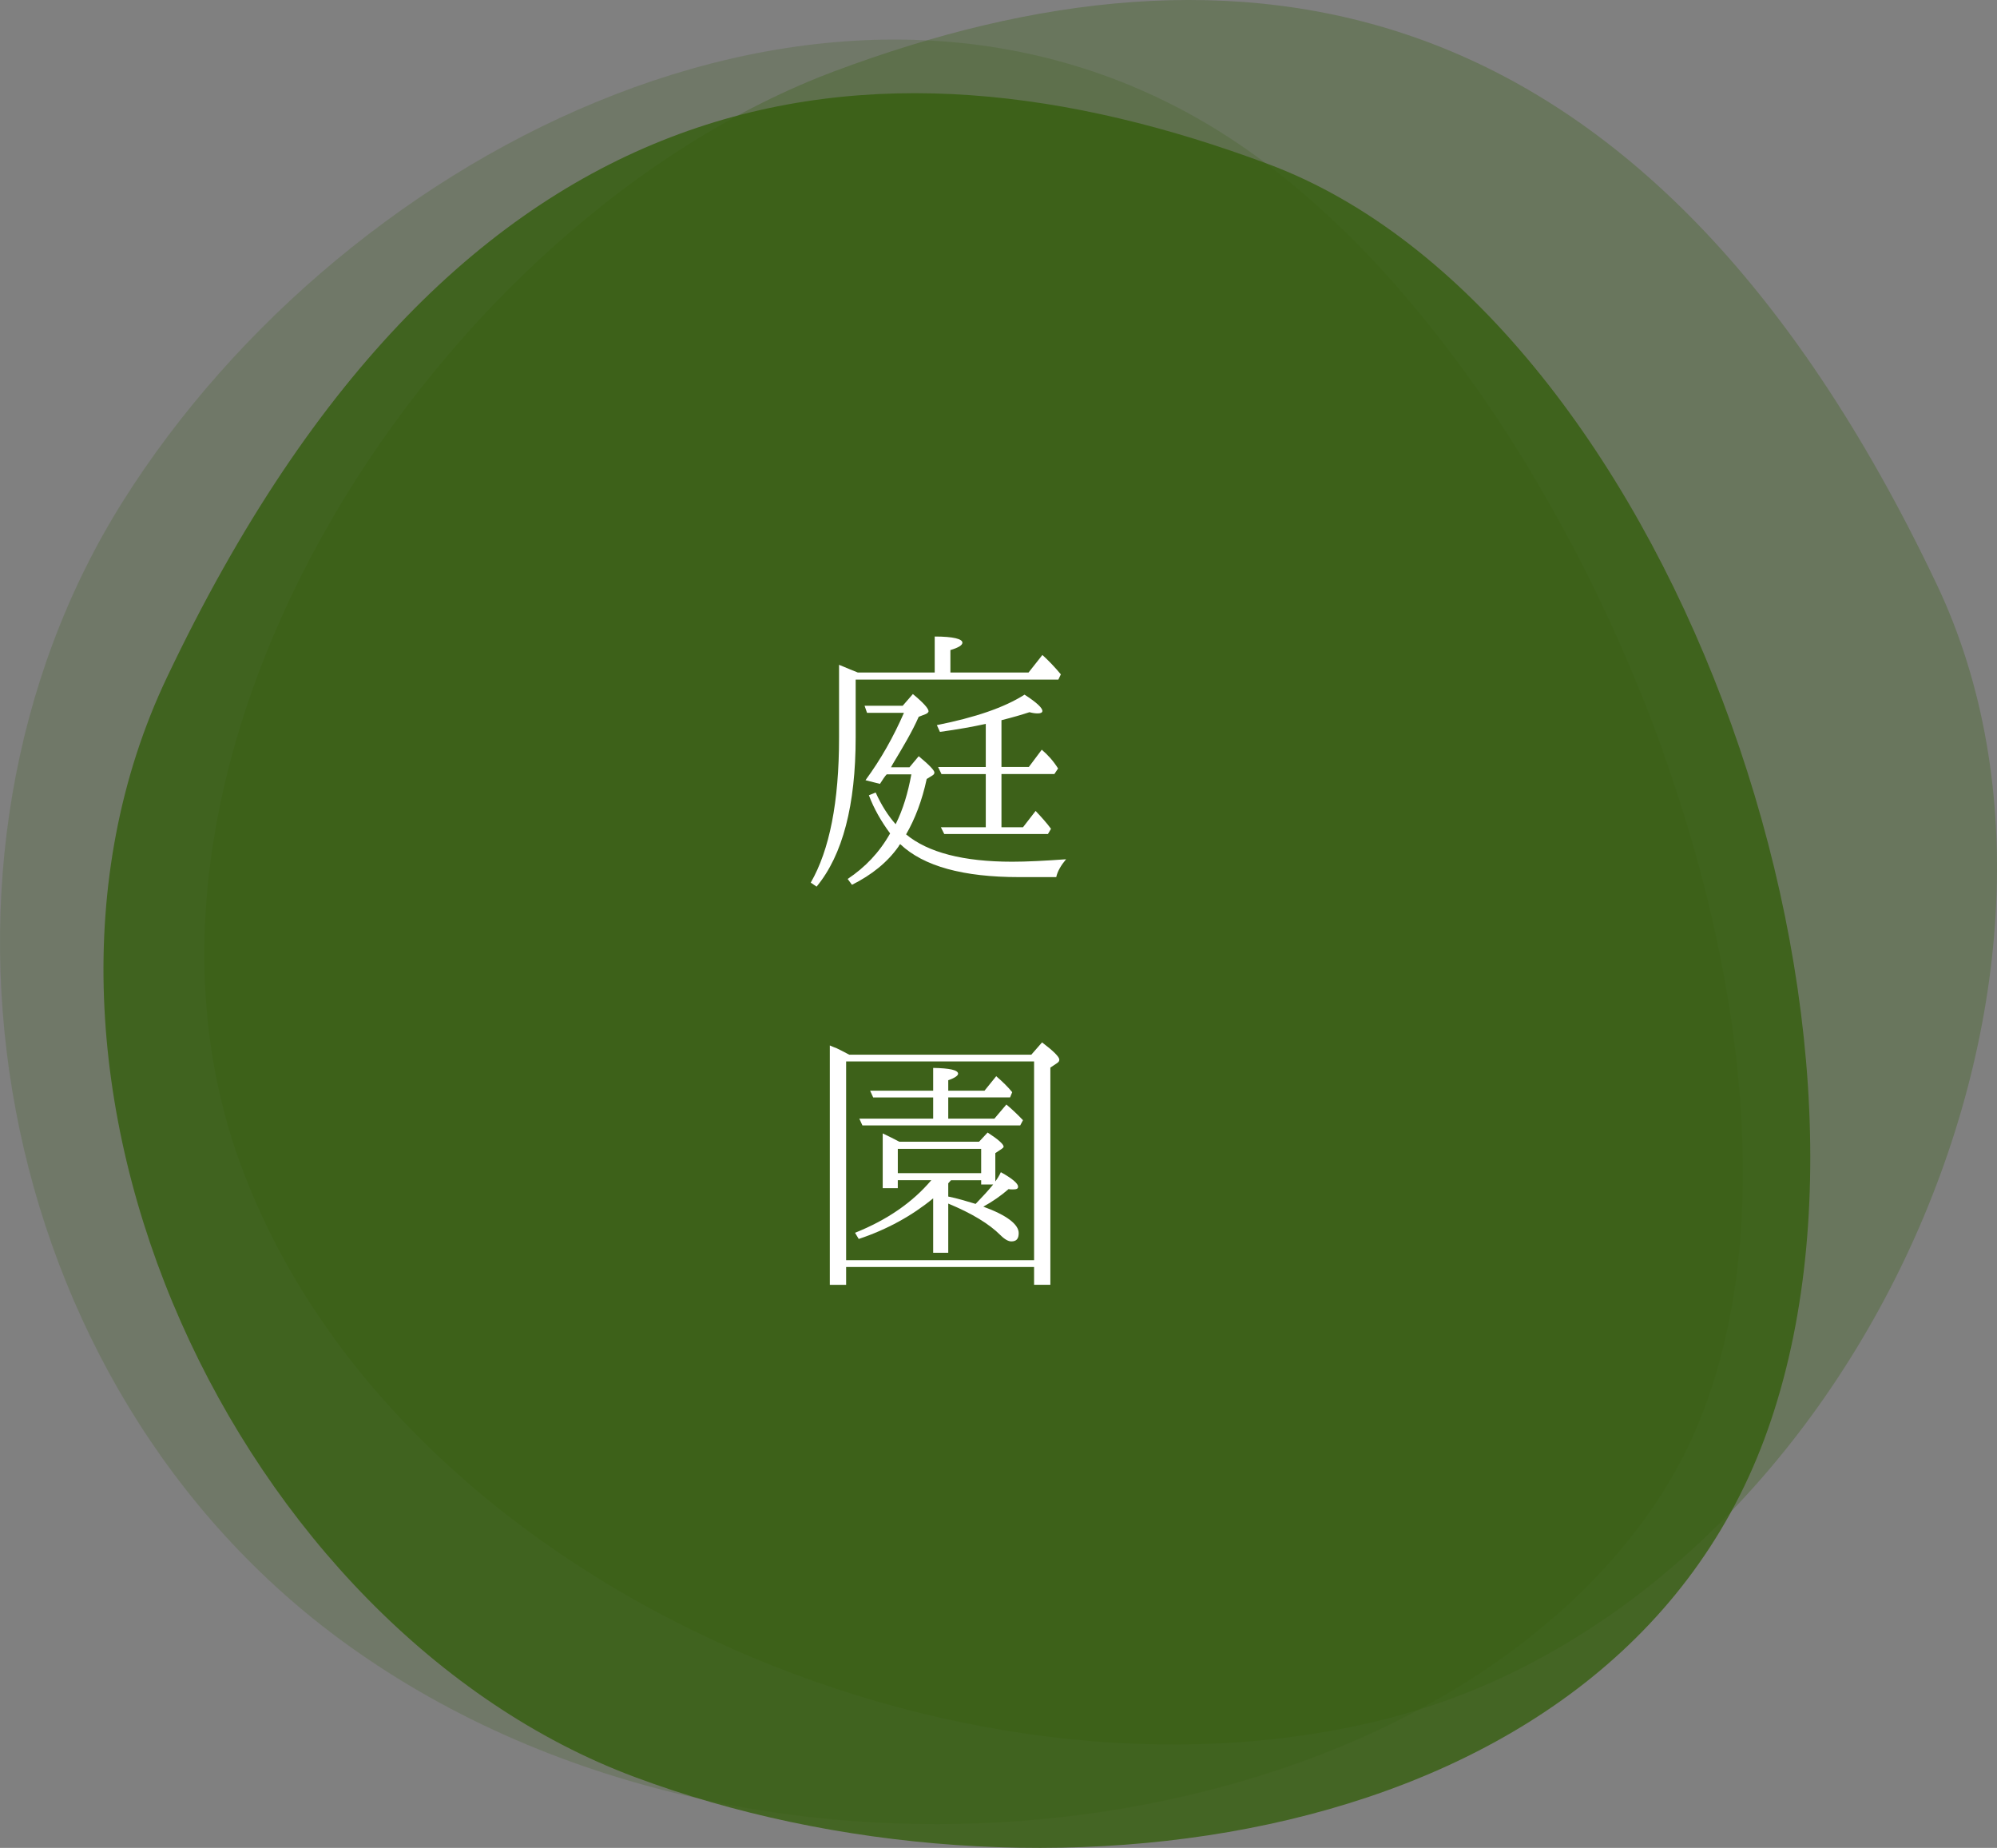
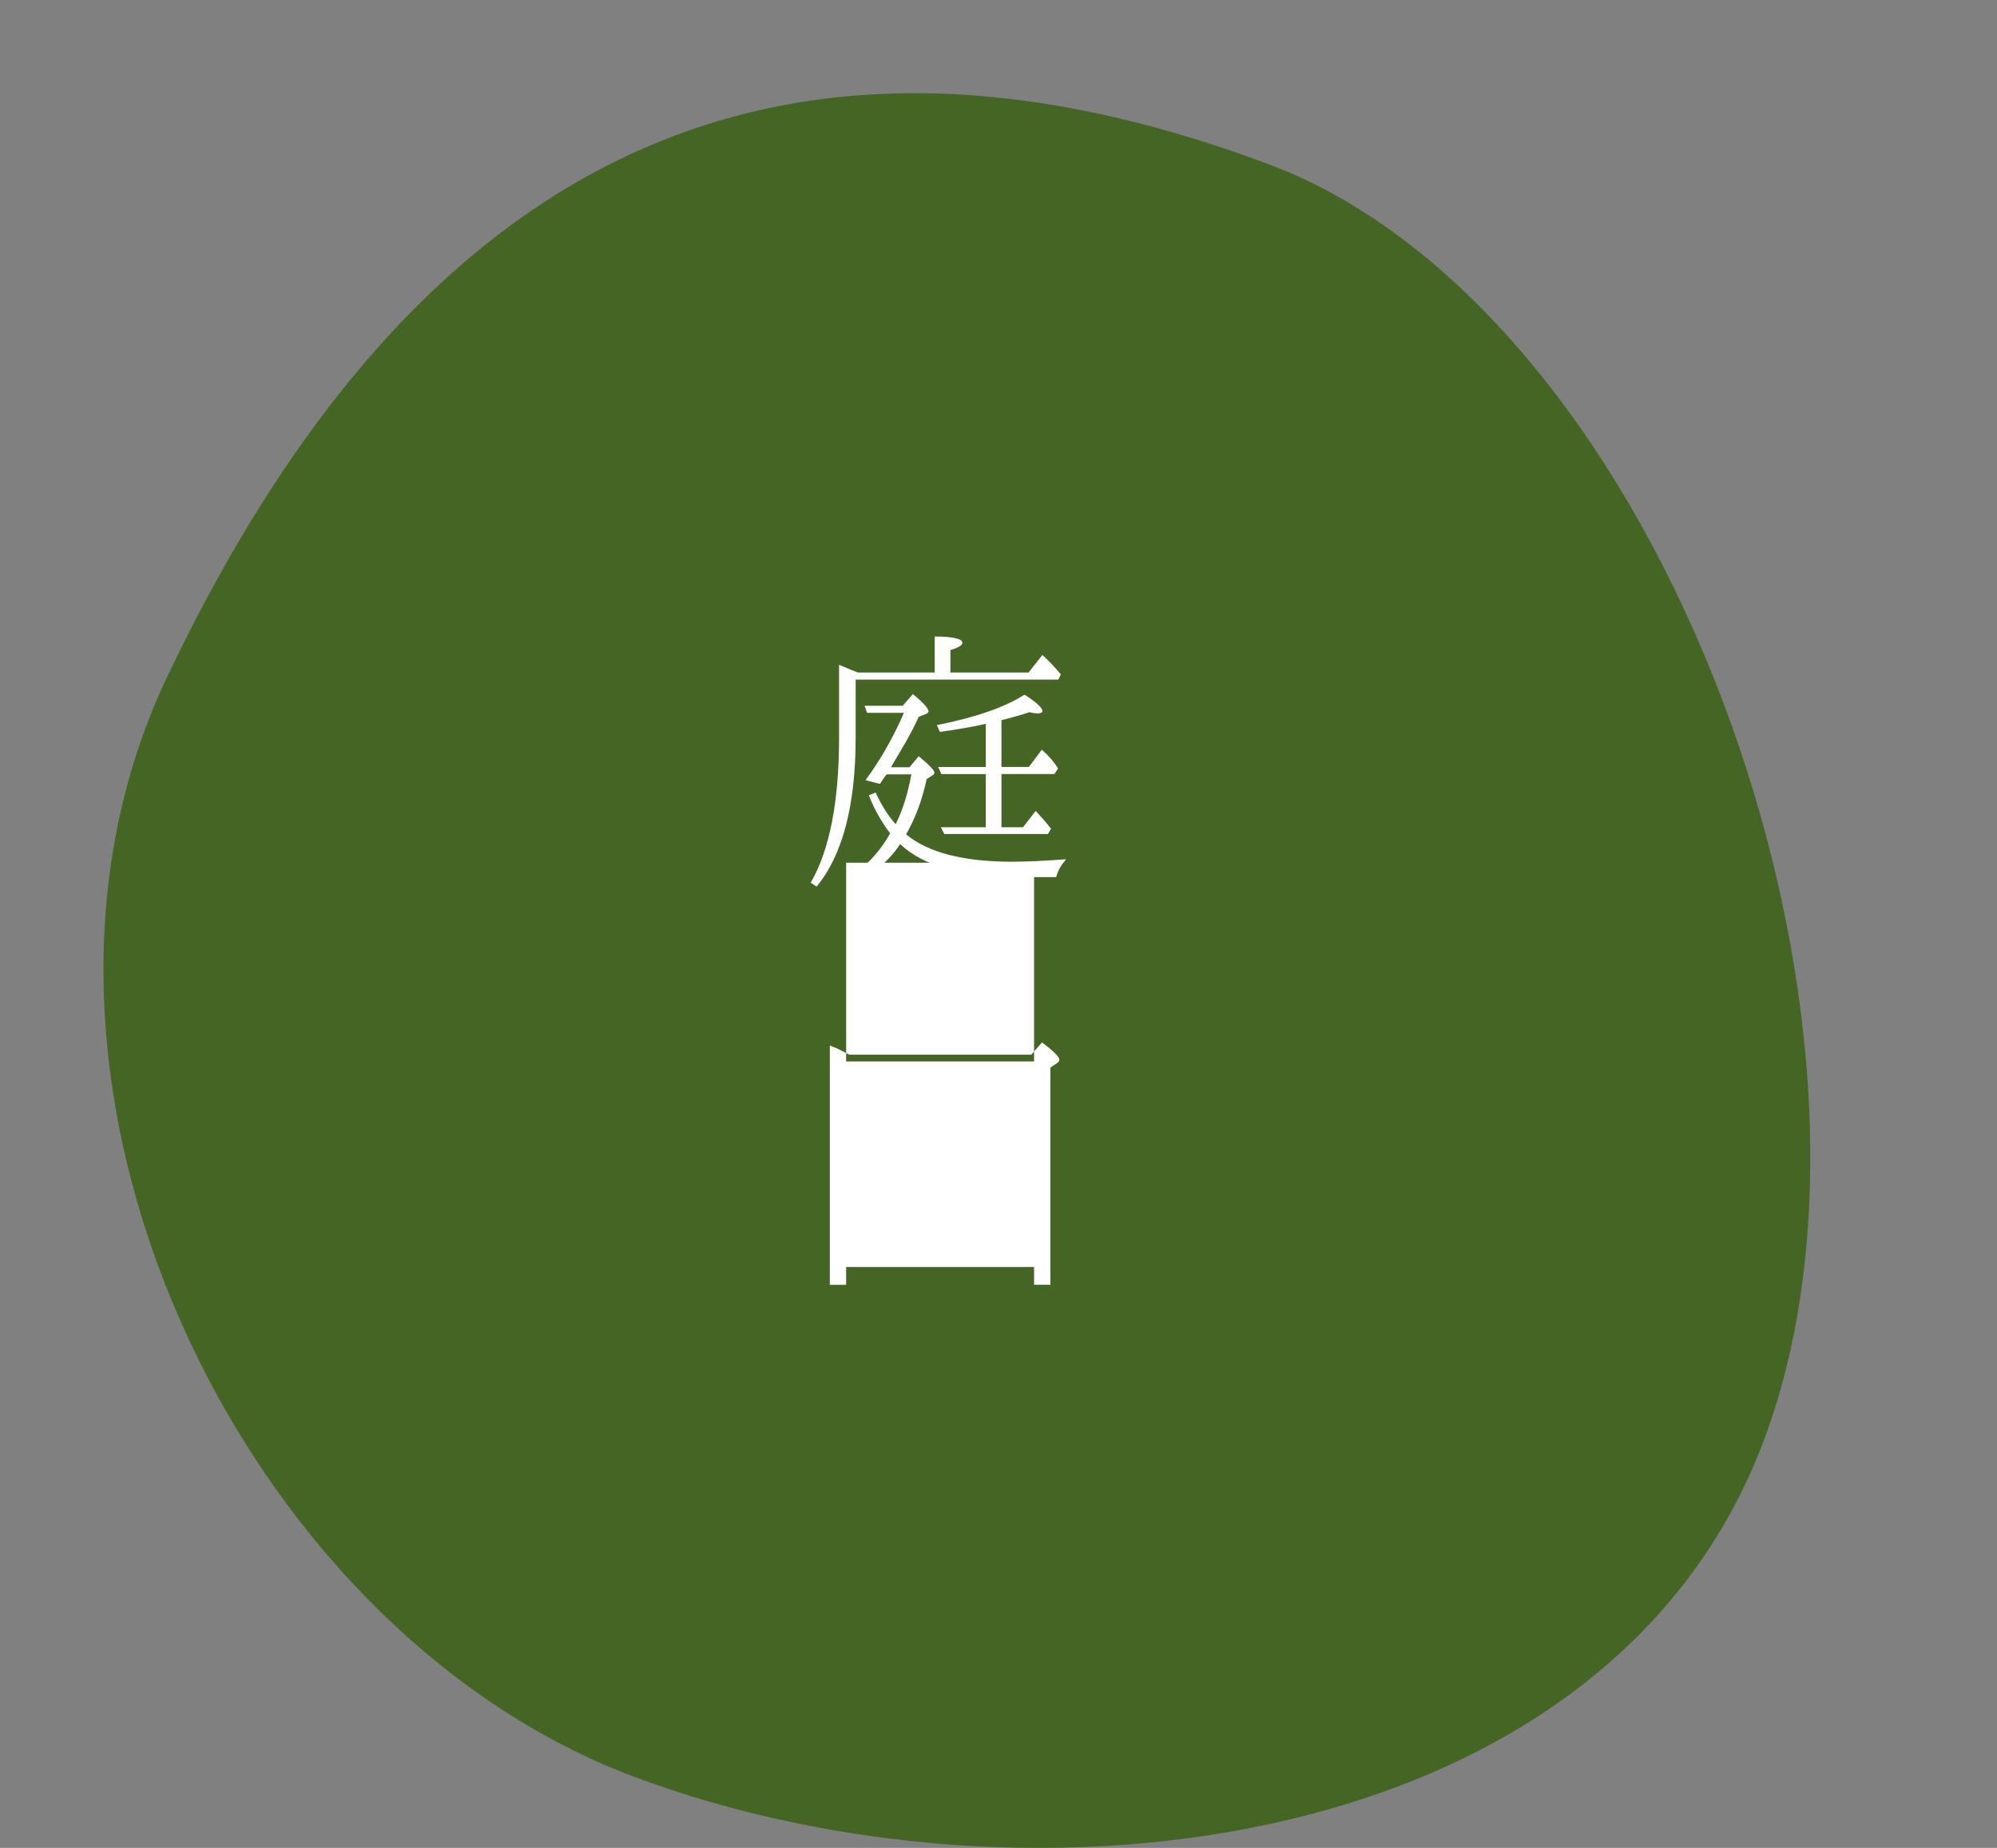
<svg xmlns="http://www.w3.org/2000/svg" version="1.1" id="レイヤー_1" x="0px" y="0px" width="110.354px" height="102.093px" viewBox="0 0 110.354 102.093" enable-background="new 0 0 110.354 102.093" xml:space="preserve">
  <rect x="0" y="0" width="110.354" height="102.093" fill="#808080" stroke="none" />
  <g>
-     <path opacity="0.3" fill="#355E0D" d="M107.02,32.279c10.531,22.162-5.037,56.305-30.518,62.712   c-23.471,5.902-54.551-7.478-63.14-30.472C4.774,41.524,24.323,12.073,46.164,3.916C68.004-4.243,90.818-1.815,107.02,32.279z" />
-     <path opacity="0.2" fill="#355E0D" d="M19.197,90.872C-0.715,76.535-5.632,47.46,6.776,27.722   C19.185,7.985,46.696-5.747,67.477,7.317c20.781,13.064,36.908,55.249,24.5,74.986S42.461,107.623,19.197,90.872z" />
    <path opacity="0.8" fill="#355E0D" d="M9.223,37.429c-10.531,22.161,4,52.588,25.84,60.744c21.841,8.158,53.84,4.342,62.429-18.652   c8.588-22.995-5.572-62.299-27.413-70.457C48.239,0.907,25.424,3.334,9.223,37.429z" />
    <g>
      <path fill="#FFFFFF" d="M51.652,37.156v-1.989c1.037,0,1.53,0.136,1.53,0.34c0,0.136-0.204,0.272-0.663,0.408v1.241h4.318    l0.765-0.969c0.34,0.306,0.68,0.662,1.02,1.07l-0.136,0.289H47.284v3.195c0,3.74-0.714,6.494-2.159,8.244l-0.323-0.221    c1.037-1.802,1.564-4.453,1.564-8.006V36.73c0.476,0.205,0.833,0.34,1.037,0.426H51.652z M55.936,47.609    c0.799,0,1.803-0.051,2.975-0.136c-0.271,0.323-0.476,0.663-0.543,0.986H56.31c-3.077,0-5.27-0.595-6.561-1.819    c-0.034,0.018-0.068,0.068-0.102,0.137c-0.612,0.866-1.479,1.563-2.567,2.107l-0.238-0.323c0.969-0.646,1.751-1.462,2.346-2.516    c-0.493-0.663-0.901-1.377-1.173-2.108l0.374-0.152c0.323,0.714,0.697,1.292,1.105,1.751c0.408-0.815,0.68-1.733,0.867-2.754H49    c-0.102,0.103-0.221,0.289-0.374,0.526l-0.799-0.203c0.85-1.156,1.547-2.396,2.125-3.723h-2.04l-0.136-0.391h2.108l0.561-0.646    c0.578,0.477,0.867,0.799,0.867,0.952c0,0.051-0.068,0.118-0.153,0.153l-0.391,0.152c-0.357,0.816-0.867,1.666-1.428,2.601    l-0.102,0.187h1.02l0.51-0.611c0.578,0.477,0.867,0.782,0.867,0.9c0,0.068-0.034,0.119-0.119,0.17l-0.306,0.188    c-0.255,1.189-0.646,2.21-1.139,3.061C51.278,47.099,53.233,47.609,55.936,47.609z M54.474,45.706v-2.94h-2.448l-0.187-0.391    h2.635v-2.381c-0.697,0.153-1.547,0.307-2.533,0.442l-0.17-0.374c2.125-0.425,3.723-0.969,4.845-1.683    c0.664,0.425,0.986,0.731,0.986,0.901c0,0.084-0.085,0.135-0.255,0.135c-0.136,0-0.272-0.017-0.459-0.067    c-0.408,0.136-0.935,0.289-1.547,0.442v2.584h1.513l0.714-0.953c0.341,0.289,0.646,0.629,0.901,1.037l-0.204,0.307h-2.924v2.94    h1.19l0.697-0.901c0.323,0.34,0.612,0.663,0.851,0.986l-0.17,0.289h-5.729l-0.187-0.374H54.474z" />
-       <path fill="#FFFFFF" d="M56.99,58.27l0.594-0.68c0.629,0.476,0.953,0.799,0.953,0.952c0,0.084-0.035,0.136-0.137,0.203    l-0.357,0.238v12.001h-0.9V70H46.757v0.985h-0.901V57.76c0.017,0,0.136,0.067,0.374,0.153c0.102,0.051,0.357,0.17,0.697,0.356    H56.99z M46.757,58.644v10.98h10.386v-10.98H46.757z M54.1,63.081l0.476-0.51c0.578,0.374,0.884,0.646,0.884,0.782    c0,0.033-0.034,0.067-0.102,0.119l-0.357,0.237v1.563c0.102-0.136,0.204-0.289,0.306-0.51c0.646,0.357,0.952,0.629,0.952,0.799    c0,0.119-0.085,0.153-0.289,0.153c-0.085,0-0.17,0-0.238-0.017c-0.408,0.356-0.867,0.68-1.394,0.969    c1.309,0.476,1.955,0.986,1.955,1.461c0,0.307-0.119,0.459-0.408,0.459c-0.153,0-0.357-0.102-0.595-0.34    c-0.629-0.629-1.581-1.207-2.89-1.75v2.719h-0.833v-3.008c-1.156,0.951-2.533,1.717-4.114,2.244l-0.204-0.341    c1.785-0.714,3.179-1.683,4.216-2.906h-1.853v0.442h-0.833v-3.026c0.323,0.153,0.629,0.306,0.918,0.459H54.1z M51.567,61.806    v-1.174h-3.315l-0.17-0.373h3.485v-1.258c0.918,0.017,1.377,0.119,1.377,0.322c0,0.102-0.187,0.238-0.544,0.357v0.578h2.005    l0.646-0.799c0.374,0.322,0.663,0.611,0.884,0.883l-0.119,0.289H52.4v1.174h2.549l0.663-0.782    c0.306,0.255,0.612,0.544,0.918,0.866l-0.153,0.289h-8.72l-0.17-0.373H51.567z M54.219,64.814v-1.342h-4.606v1.342H54.219z     M54.219,65.206h-1.666c0,0-0.051,0.051-0.153,0.17v0.731c0.51,0.102,1.002,0.254,1.513,0.407c0.357-0.374,0.68-0.714,0.969-1.071    h-0.663V65.206z" />
+       <path fill="#FFFFFF" d="M56.99,58.27l0.594-0.68c0.629,0.476,0.953,0.799,0.953,0.952c0,0.084-0.035,0.136-0.137,0.203    l-0.357,0.238v12.001h-0.9V70H46.757v0.985h-0.901V57.76c0.017,0,0.136,0.067,0.374,0.153c0.102,0.051,0.357,0.17,0.697,0.356    H56.99z M46.757,58.644h10.386v-10.98H46.757z M54.1,63.081l0.476-0.51c0.578,0.374,0.884,0.646,0.884,0.782    c0,0.033-0.034,0.067-0.102,0.119l-0.357,0.237v1.563c0.102-0.136,0.204-0.289,0.306-0.51c0.646,0.357,0.952,0.629,0.952,0.799    c0,0.119-0.085,0.153-0.289,0.153c-0.085,0-0.17,0-0.238-0.017c-0.408,0.356-0.867,0.68-1.394,0.969    c1.309,0.476,1.955,0.986,1.955,1.461c0,0.307-0.119,0.459-0.408,0.459c-0.153,0-0.357-0.102-0.595-0.34    c-0.629-0.629-1.581-1.207-2.89-1.75v2.719h-0.833v-3.008c-1.156,0.951-2.533,1.717-4.114,2.244l-0.204-0.341    c1.785-0.714,3.179-1.683,4.216-2.906h-1.853v0.442h-0.833v-3.026c0.323,0.153,0.629,0.306,0.918,0.459H54.1z M51.567,61.806    v-1.174h-3.315l-0.17-0.373h3.485v-1.258c0.918,0.017,1.377,0.119,1.377,0.322c0,0.102-0.187,0.238-0.544,0.357v0.578h2.005    l0.646-0.799c0.374,0.322,0.663,0.611,0.884,0.883l-0.119,0.289H52.4v1.174h2.549l0.663-0.782    c0.306,0.255,0.612,0.544,0.918,0.866l-0.153,0.289h-8.72l-0.17-0.373H51.567z M54.219,64.814v-1.342h-4.606v1.342H54.219z     M54.219,65.206h-1.666c0,0-0.051,0.051-0.153,0.17v0.731c0.51,0.102,1.002,0.254,1.513,0.407c0.357-0.374,0.68-0.714,0.969-1.071    h-0.663V65.206z" />
    </g>
  </g>
</svg>